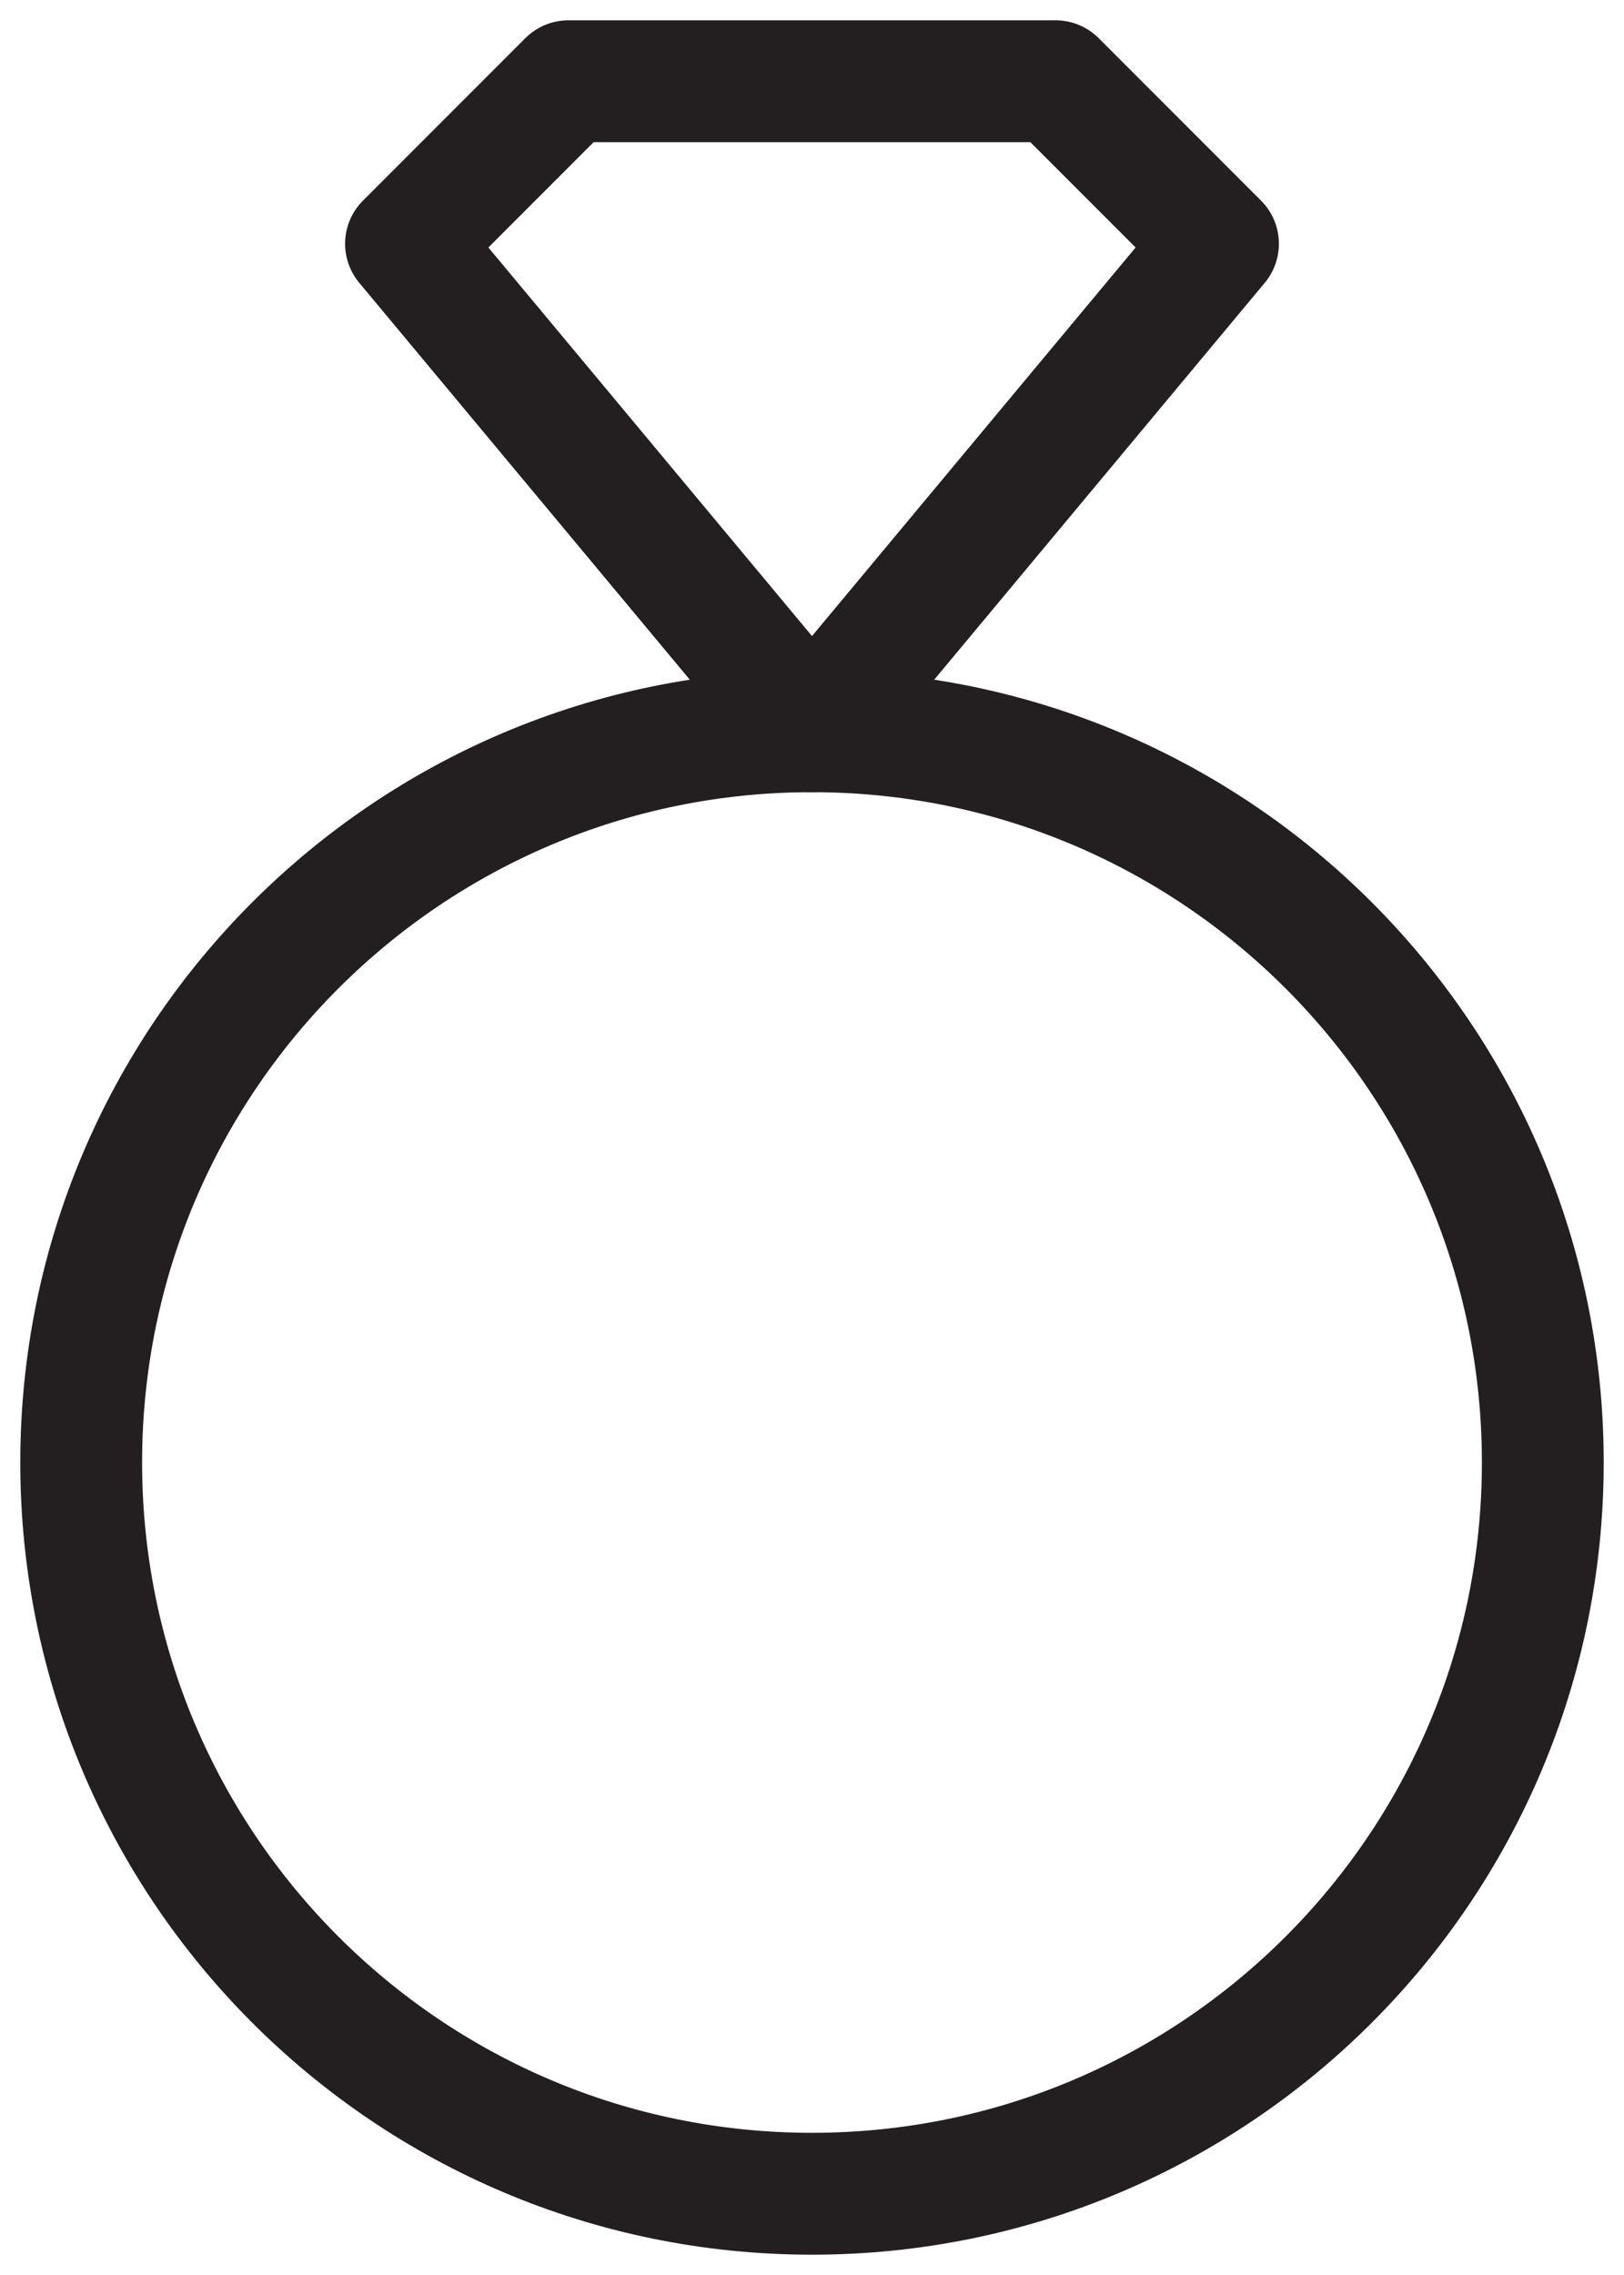
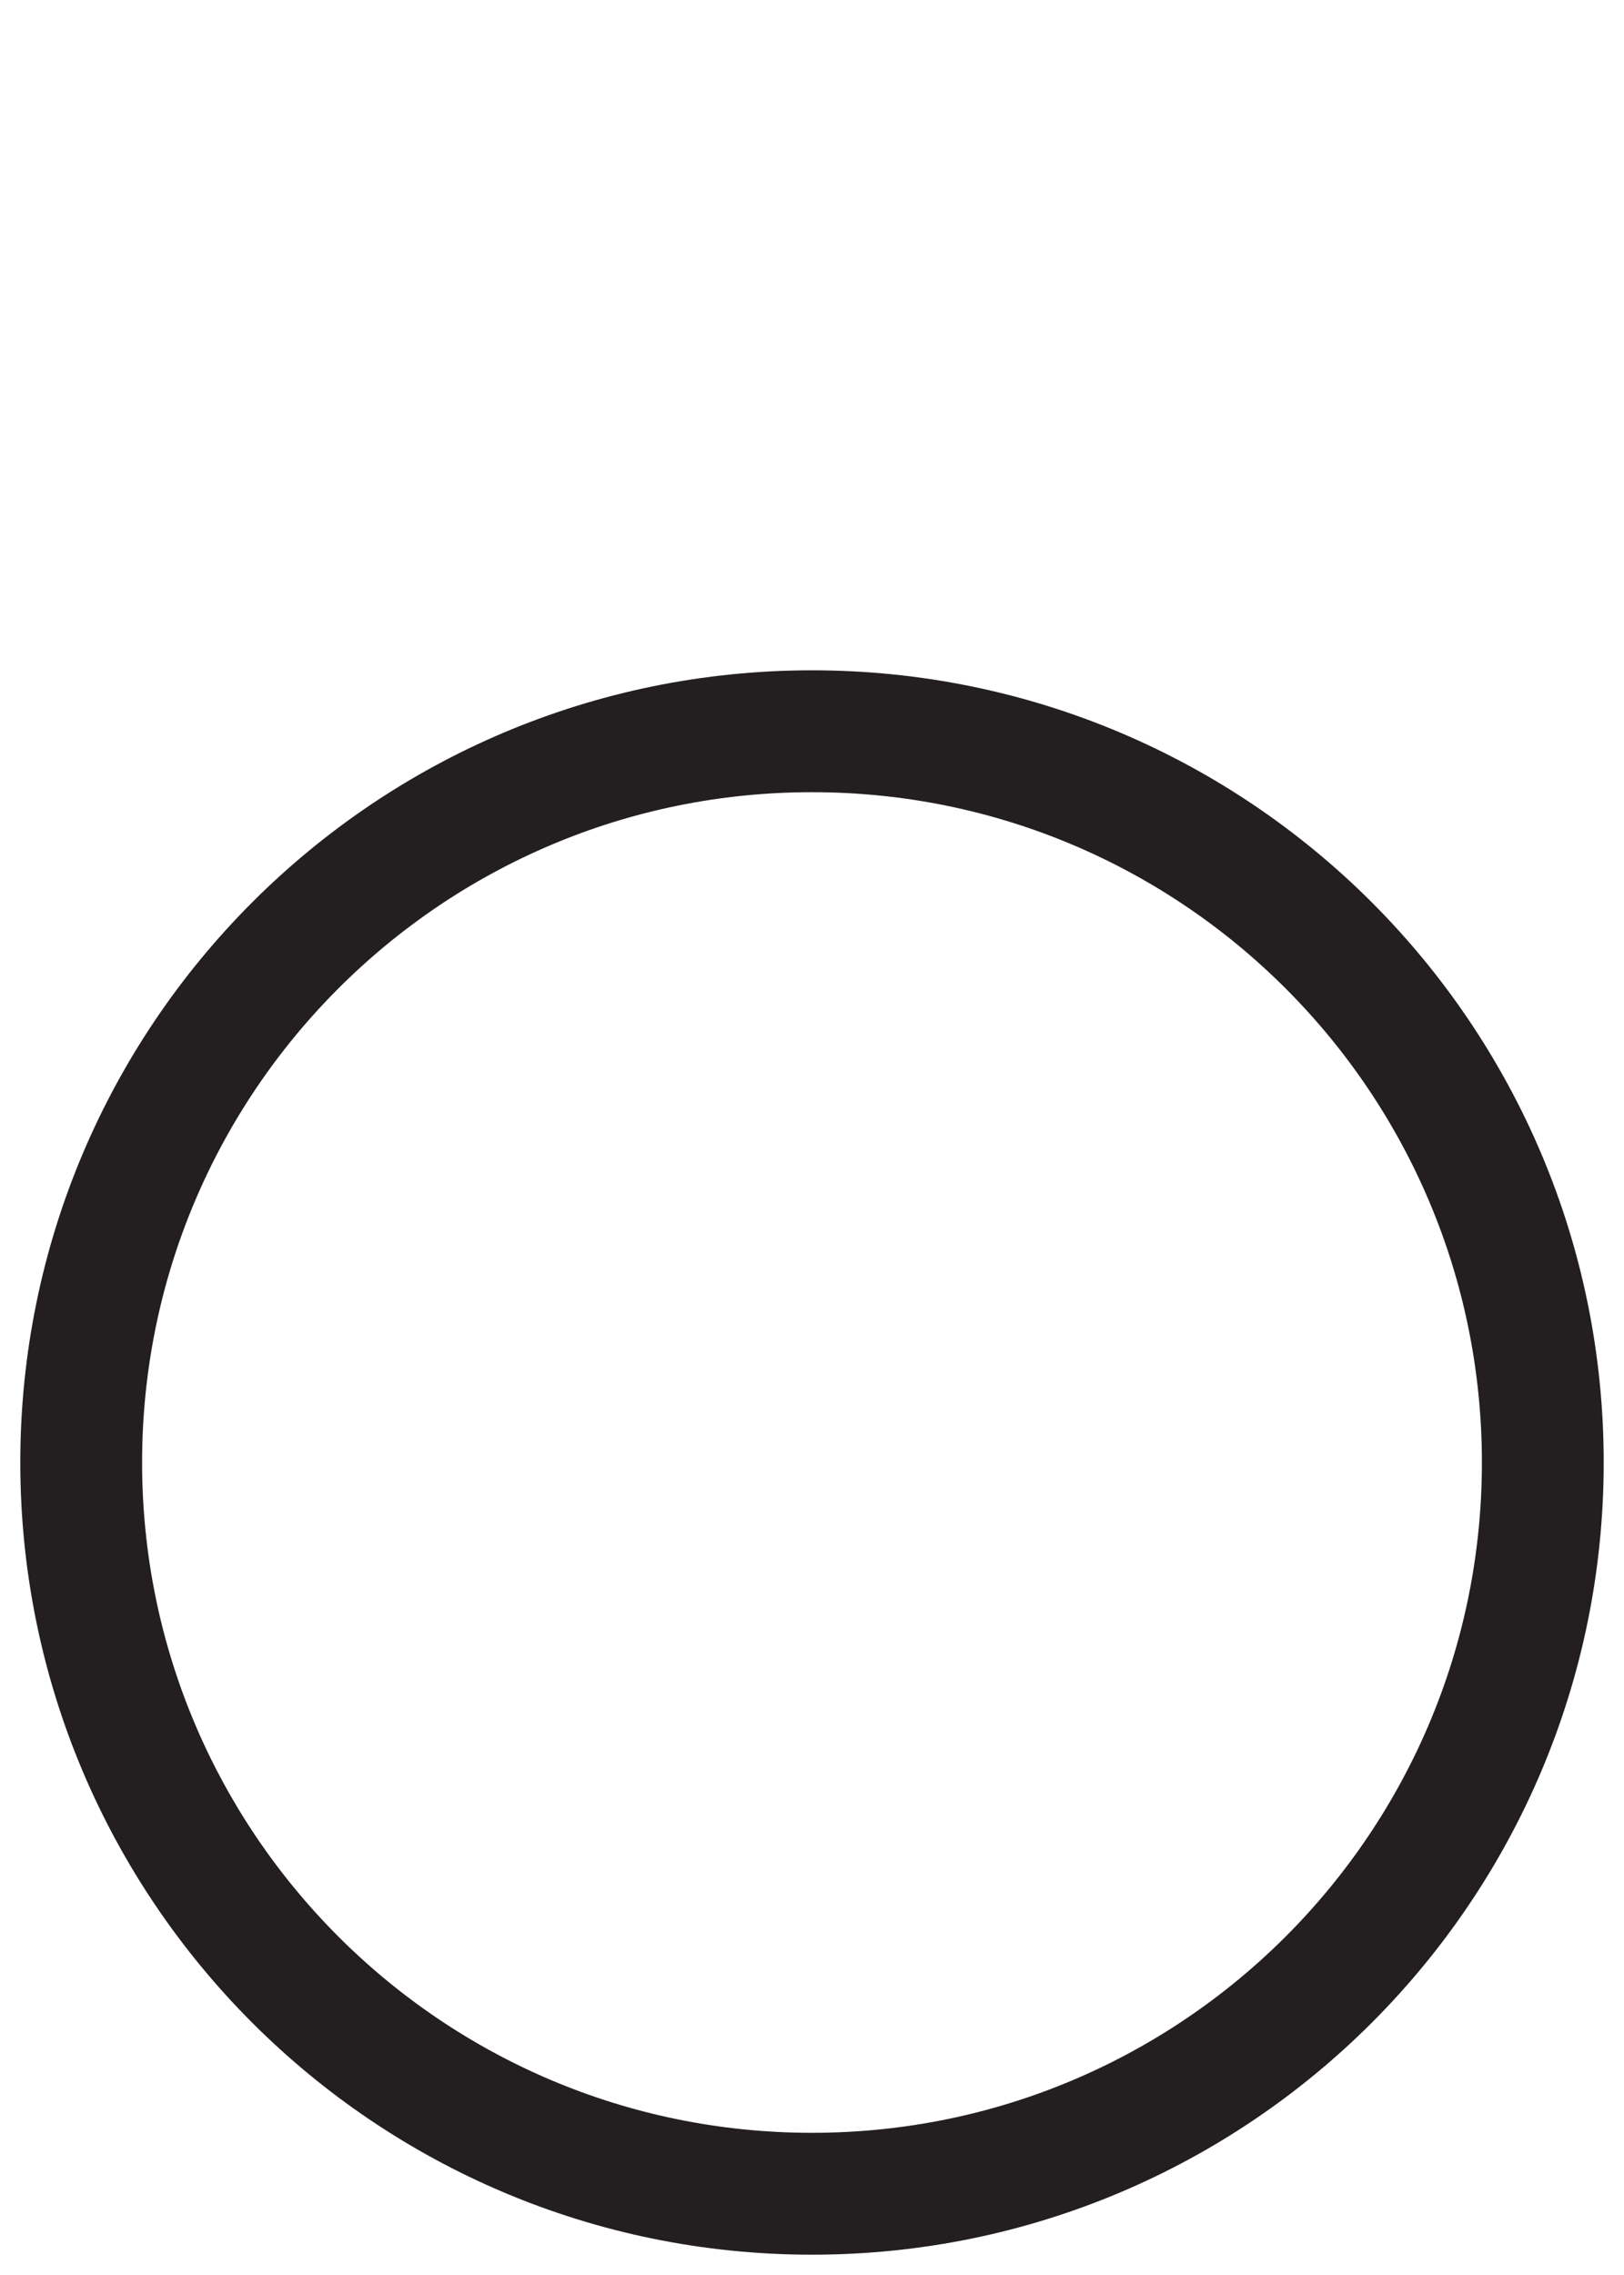
<svg xmlns="http://www.w3.org/2000/svg" fill="none" viewBox="0 0 20 28" height="28" width="20">
  <path stroke-linejoin="round" stroke-linecap="round" stroke-width="1.5" stroke="#231F20" d="M10 27C14.971 27 19 22.971 19 18C19 13.03 14.971 9 10 9C5.029 9 1 13.03 1 18C1 22.971 5.029 27 10 27Z" />
-   <path stroke-linejoin="round" stroke-linecap="round" stroke-width="1.5" stroke="#231F20" d="M13 1L15 3L10 9L5 3L7 1H13Z" />
</svg>